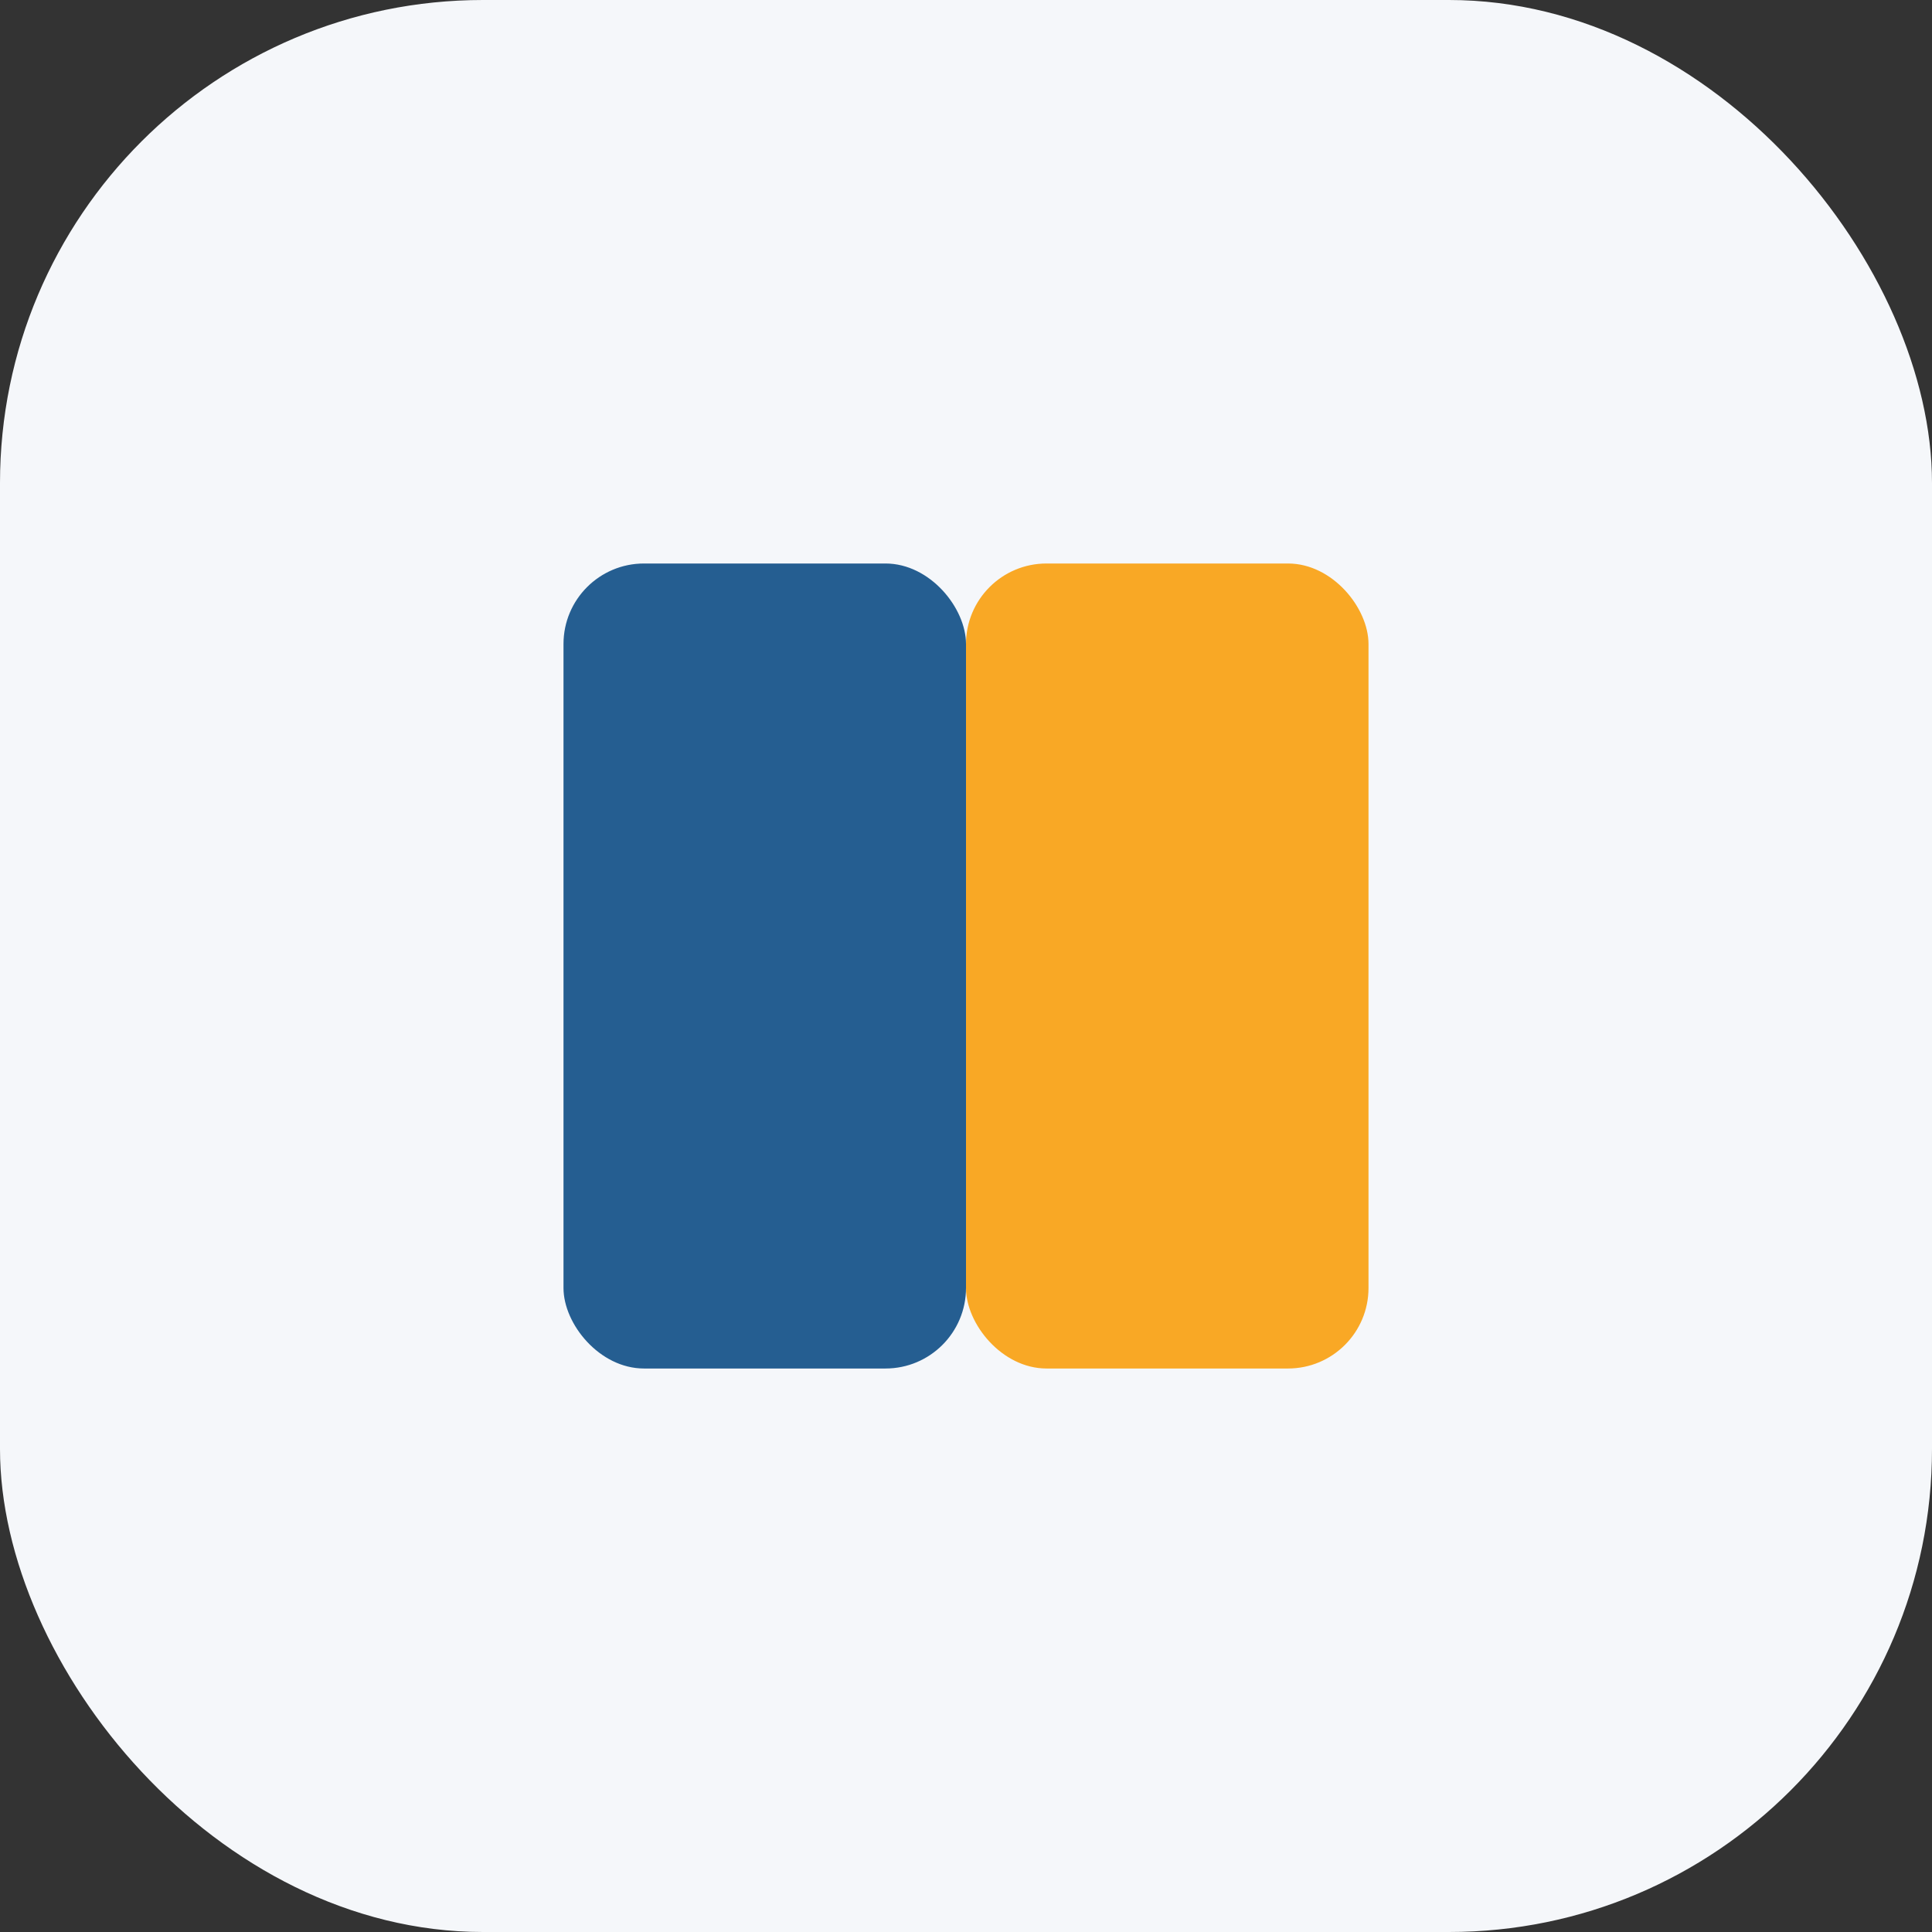
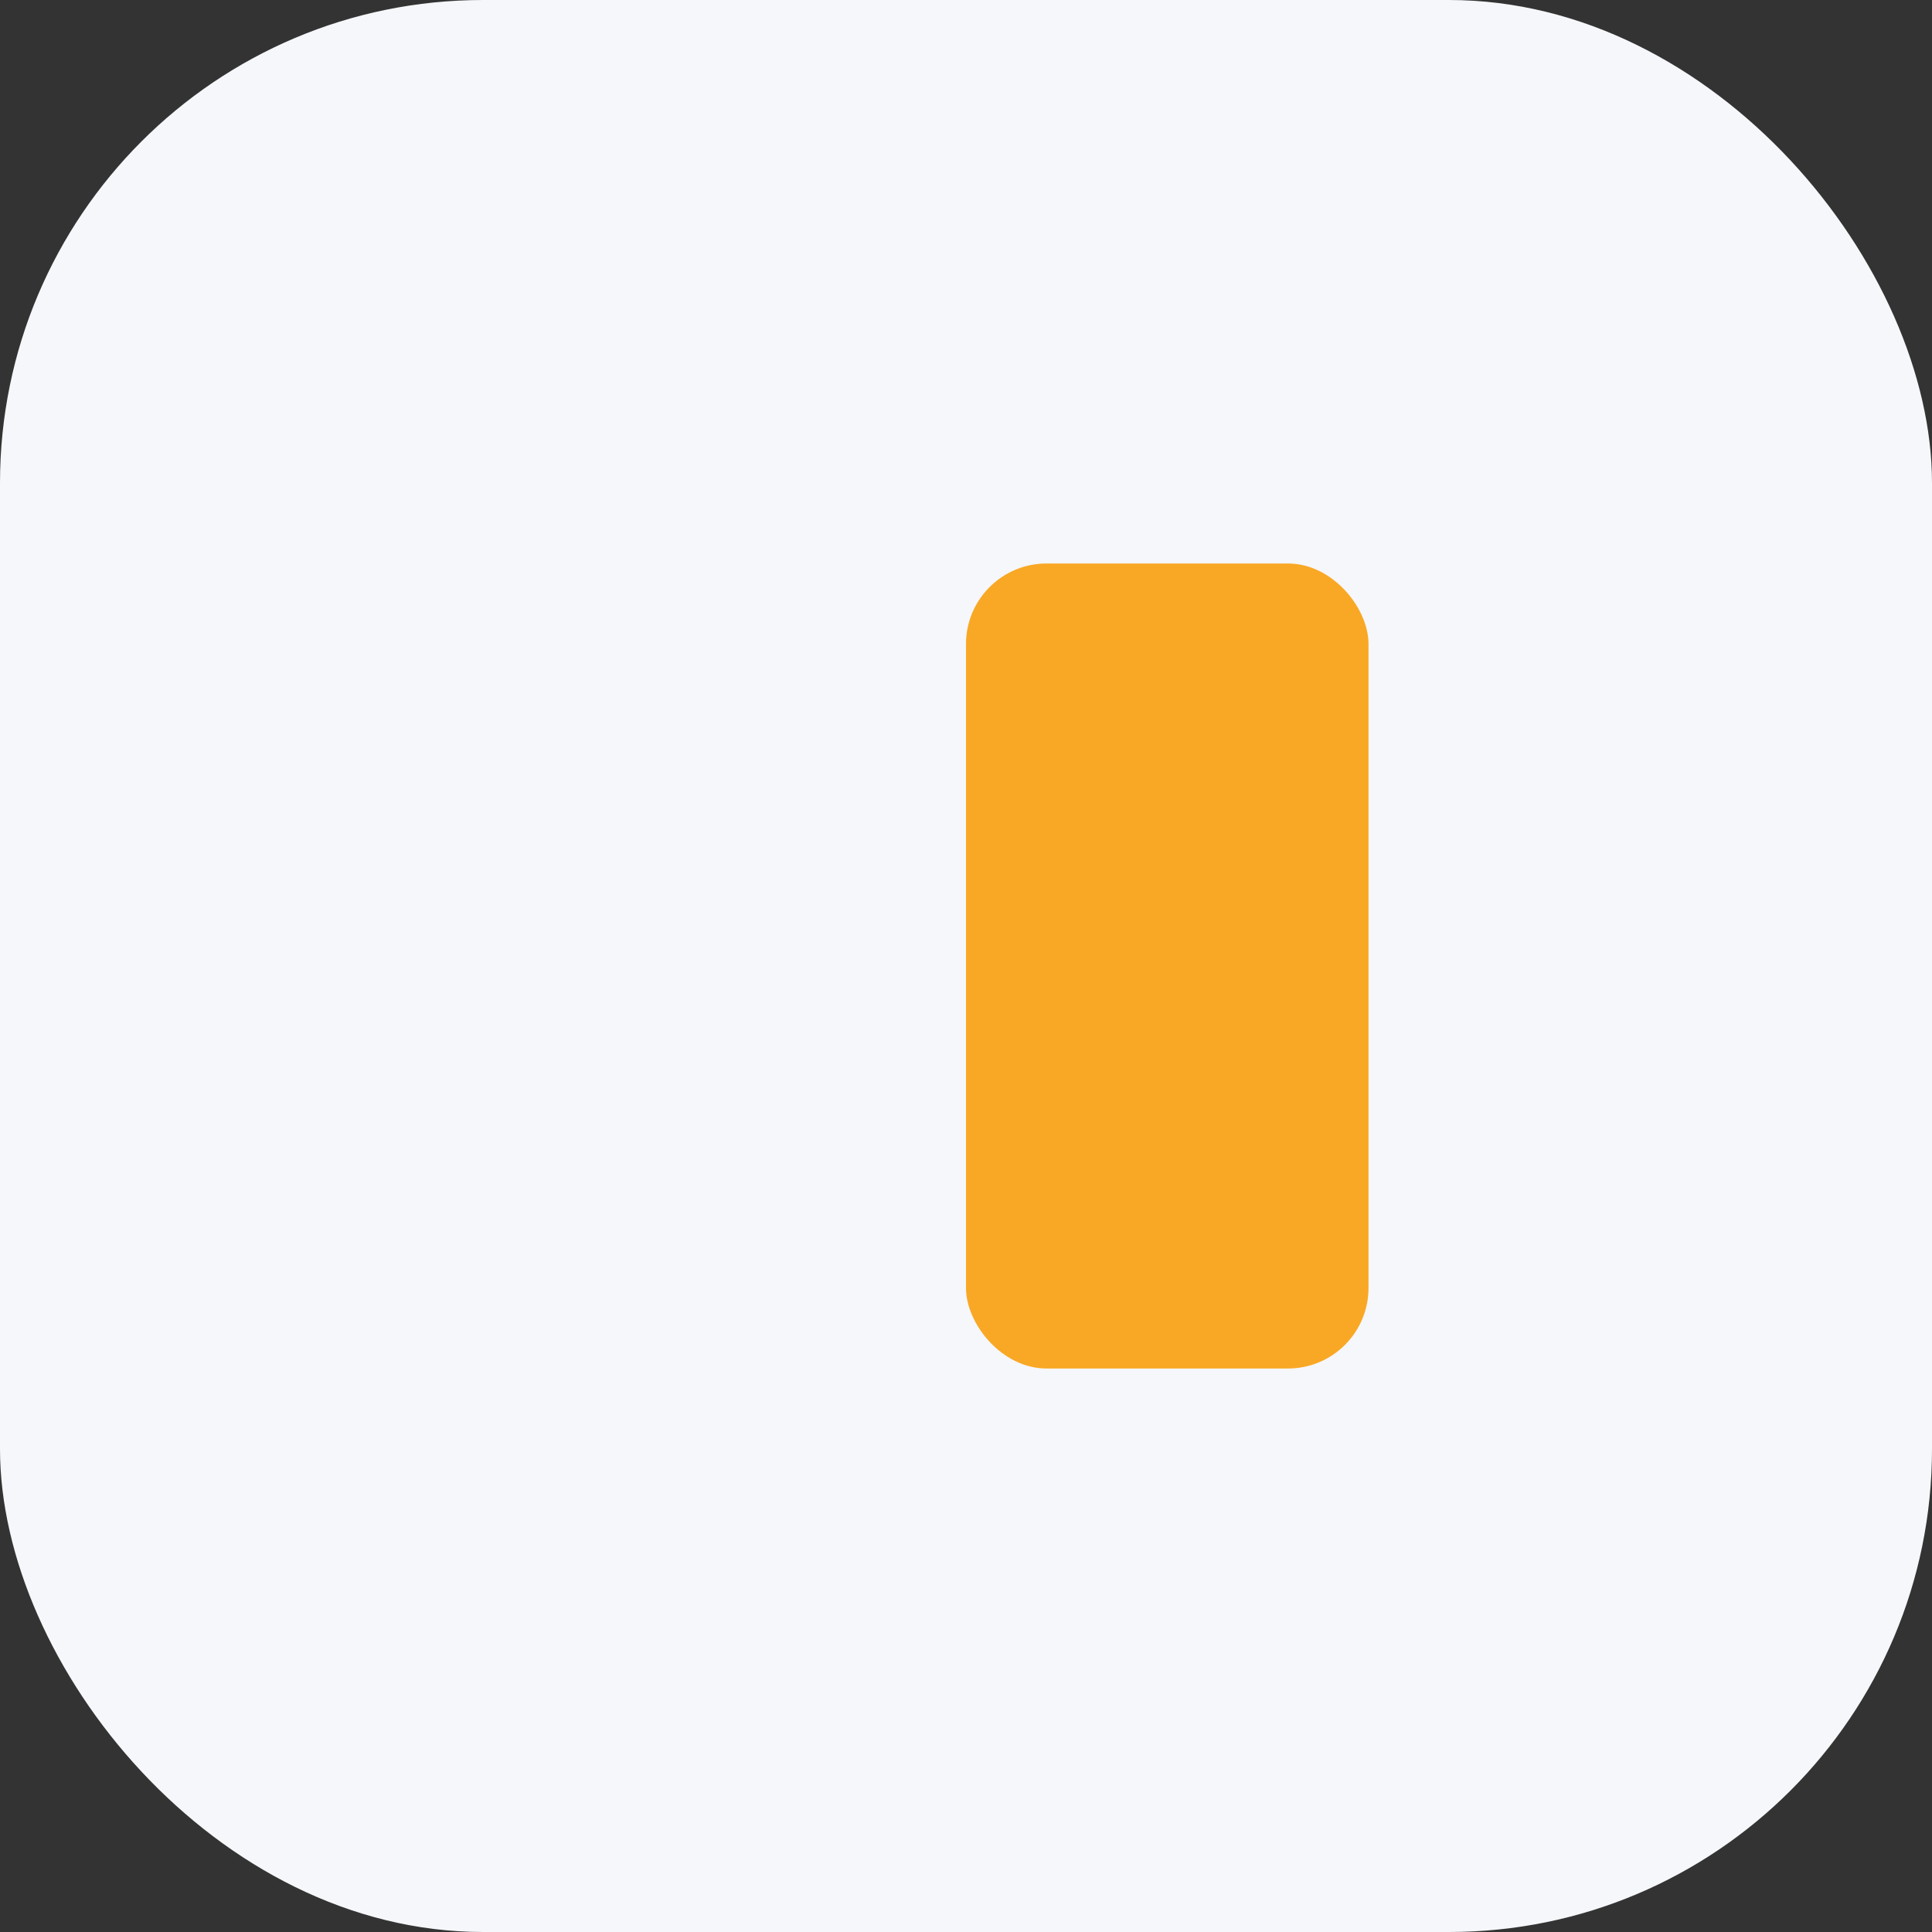
<svg xmlns="http://www.w3.org/2000/svg" viewBox="0 0 24 24" width="24" height="24">
  <rect x="0" y="0" width="24" height="24" fill="#333333" stroke="none" />
  <rect width="24" height="24" rx="6" fill="#F5F7FA" />
-   <rect x="7" y="7" width="5" height="10" rx="1" fill="#255E91" />
  <rect x="12" y="7" width="5" height="10" rx="1" fill="#F9A825" />
</svg>